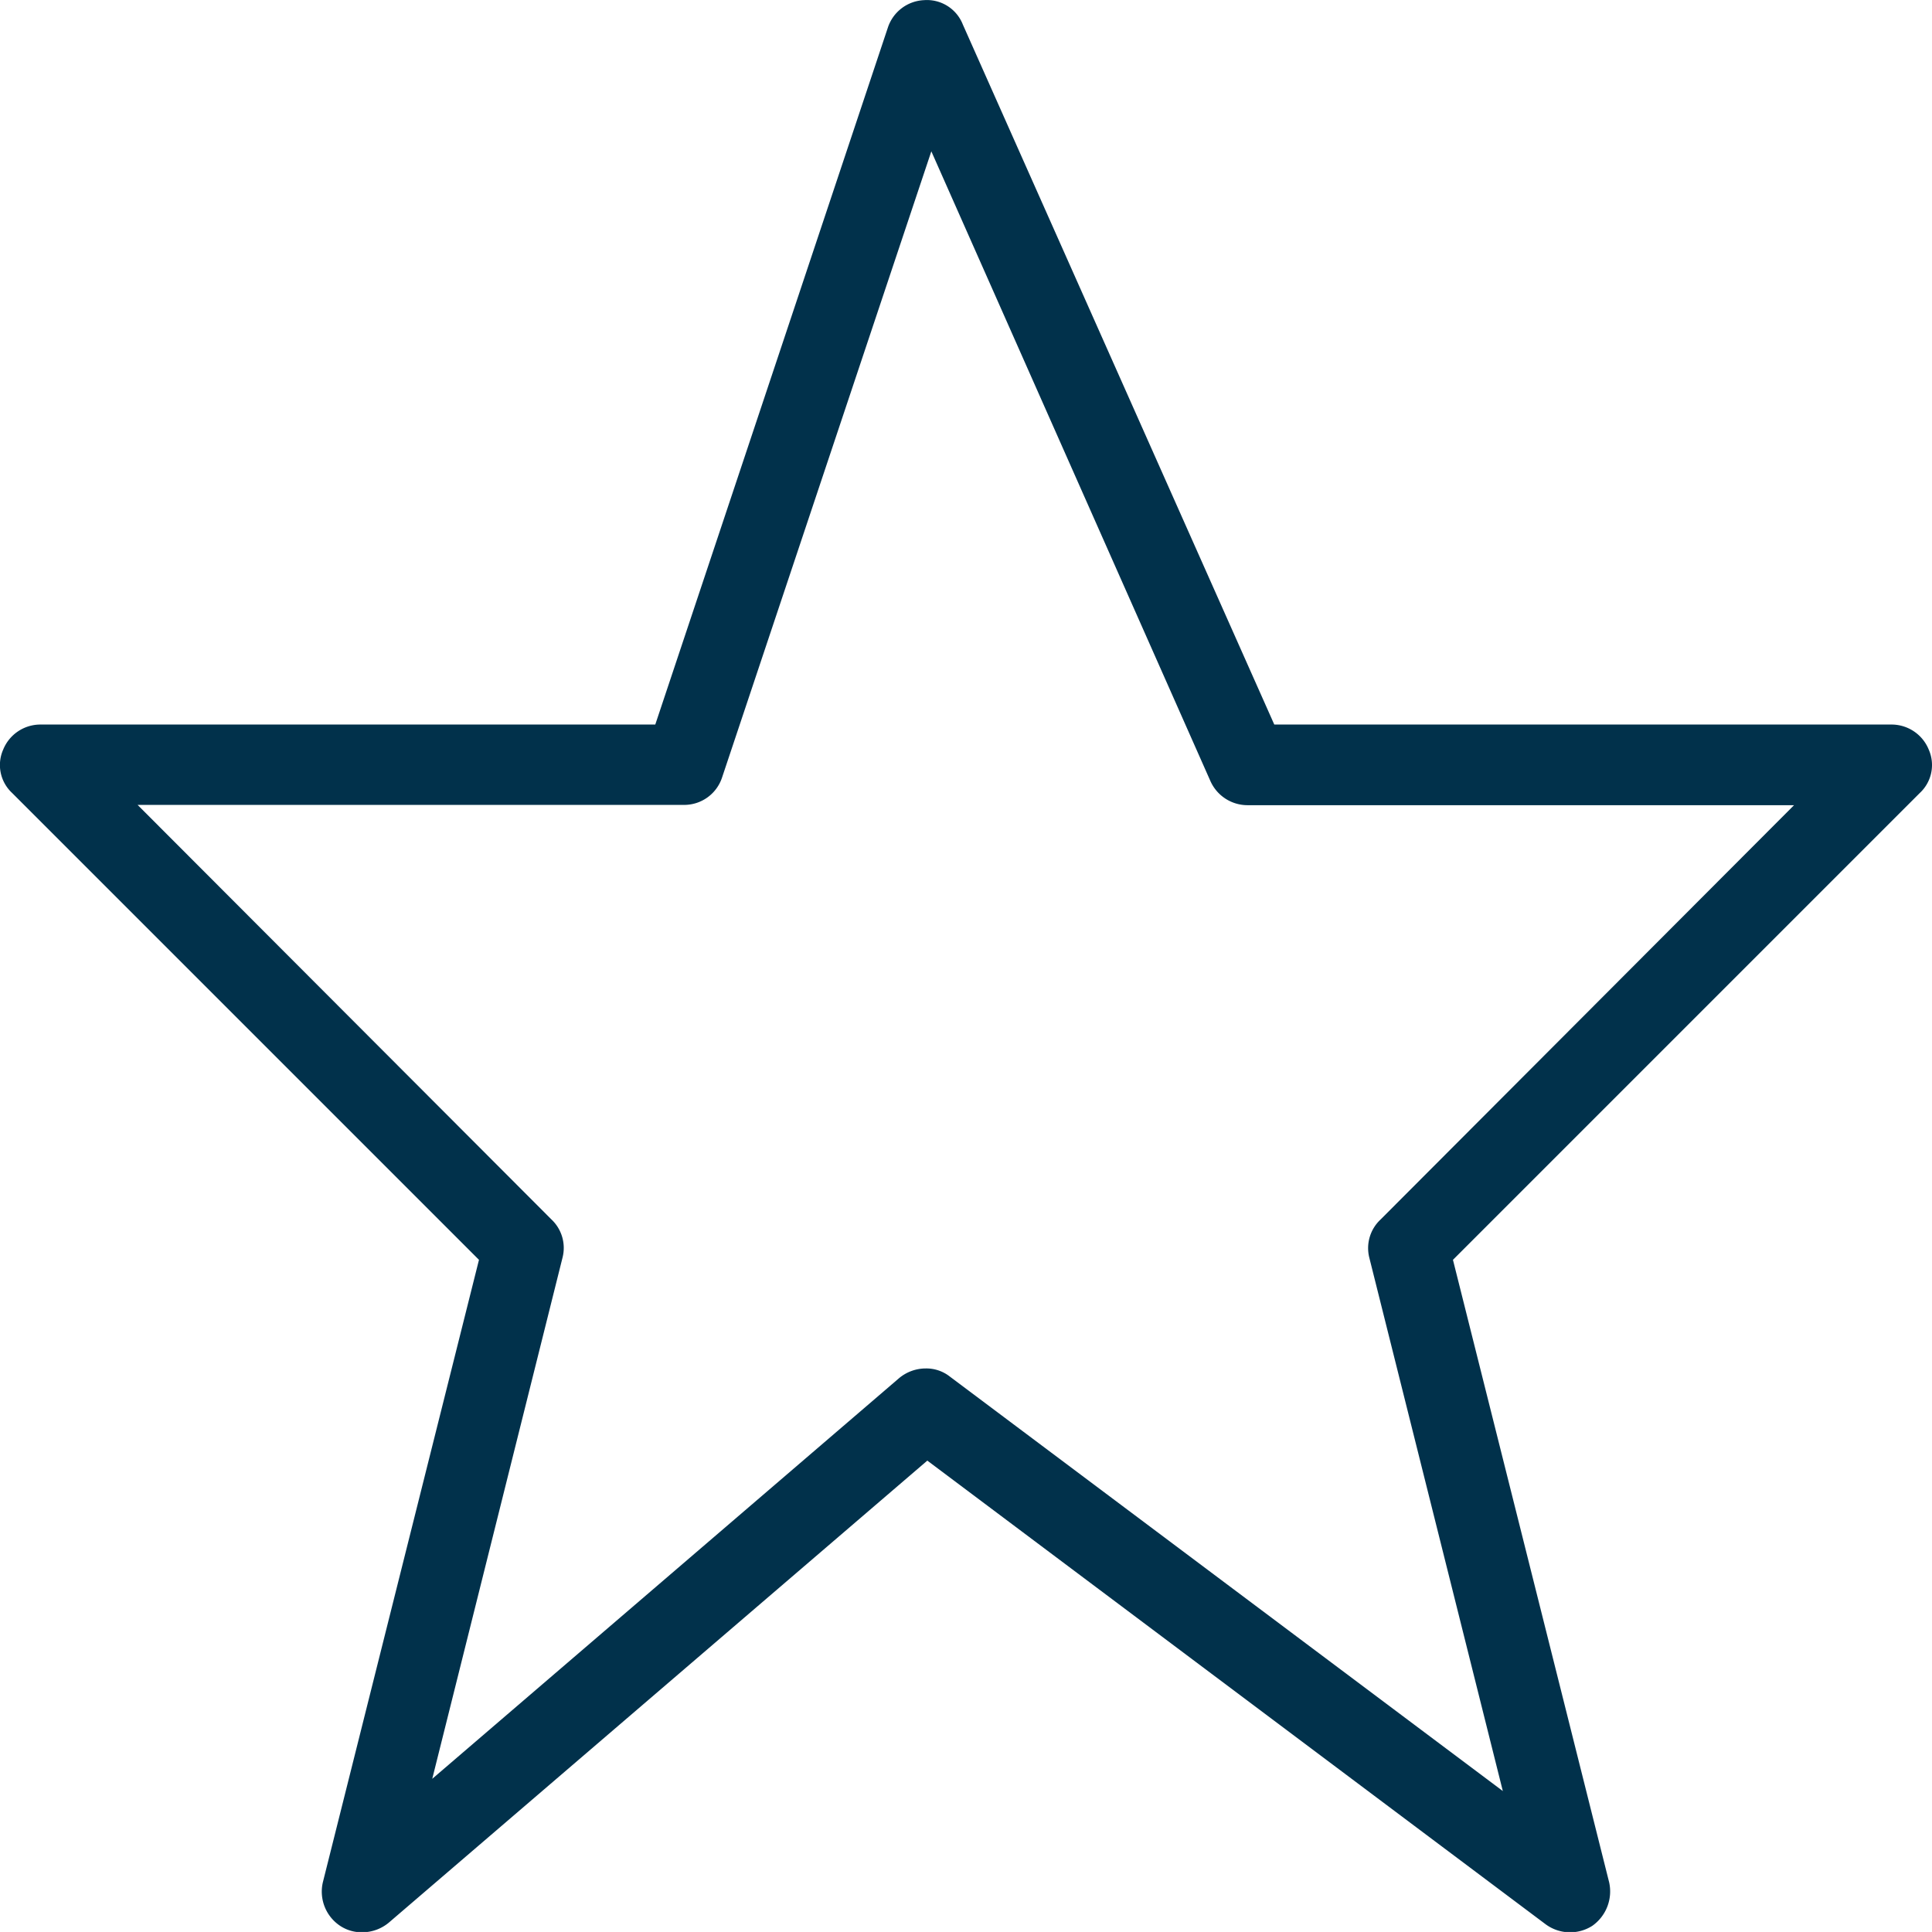
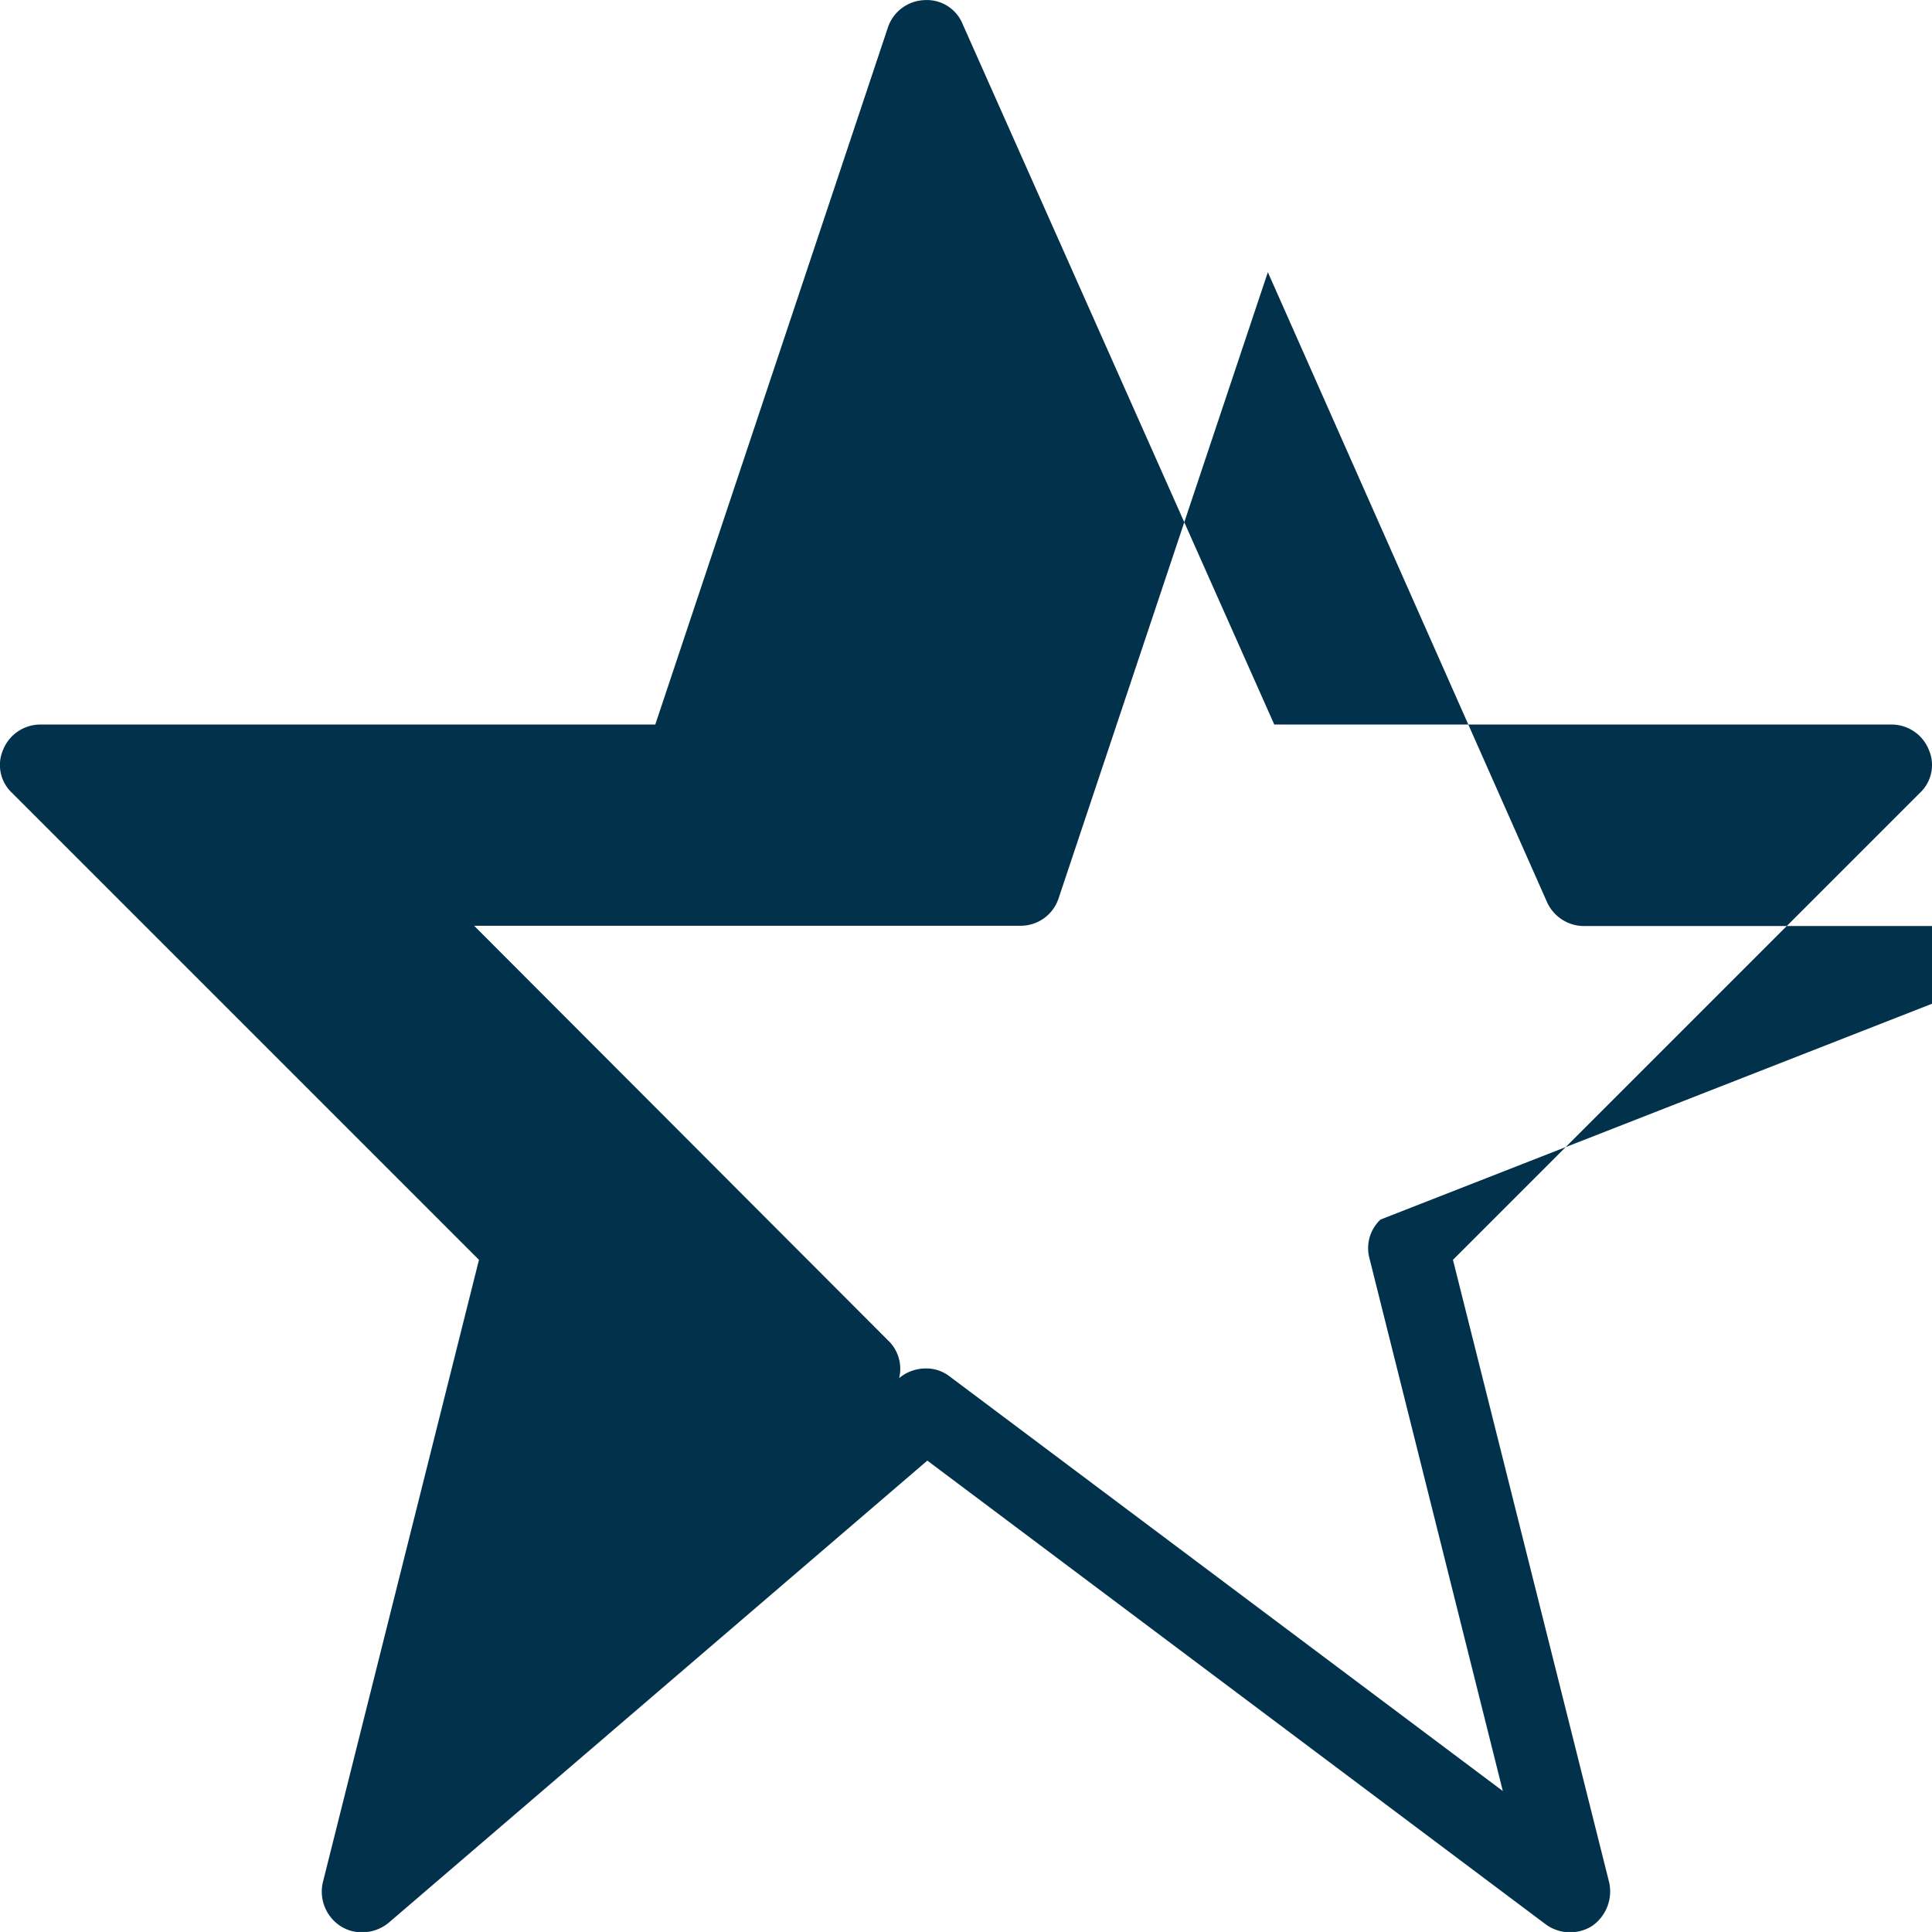
<svg xmlns="http://www.w3.org/2000/svg" width="27.001" height="27" viewBox="0 0 27.001 27">
  <g id="Group_2820" data-name="Group 2820" transform="translate(-960 -1175.998)">
    <g id="Group_2820-2" data-name="Group 2820" transform="translate(960 1175.998)">
-       <path id="Path_4393" data-name="Path 4393" d="M986.955,1186.473a.561.561,0,0,0-.517-.349h-8.629l-4.354-9.786a.539.539,0,0,0-.54-.338.559.559,0,0,0-.506.382l-3.251,9.742h-8.595a.561.561,0,0,0-.518.349.533.533,0,0,0,.124.607l6.525,6.525-2.182,8.7a.574.574,0,0,0,.259.619.546.546,0,0,0,.292.079.582.582,0,0,0,.371-.135l7.526-6.457,8.64,6.479a.576.576,0,0,0,.653.023.588.588,0,0,0,.236-.608l-2.183-8.7,6.525-6.525A.533.533,0,0,0,986.955,1186.473Zm-7.661,6.569a.546.546,0,0,0-.158.529l1.867,7.458-7.729-5.793a.531.531,0,0,0-.337-.113.582.582,0,0,0-.371.135l-6.525,5.6,1.822-7.289a.546.546,0,0,0-.157-.529l-5.783-5.793h7.639a.557.557,0,0,0,.529-.382l2.925-8.752,3.9,8.8a.568.568,0,0,0,.518.338h7.639Z" transform="translate(-960 -1175.998)" fill="#01314b" />
+       <path id="Path_4393" data-name="Path 4393" d="M986.955,1186.473a.561.561,0,0,0-.517-.349h-8.629l-4.354-9.786a.539.539,0,0,0-.54-.338.559.559,0,0,0-.506.382l-3.251,9.742h-8.595a.561.561,0,0,0-.518.349.533.533,0,0,0,.124.607l6.525,6.525-2.182,8.7a.574.574,0,0,0,.259.619.546.546,0,0,0,.292.079.582.582,0,0,0,.371-.135l7.526-6.457,8.64,6.479a.576.576,0,0,0,.653.023.588.588,0,0,0,.236-.608l-2.183-8.7,6.525-6.525A.533.533,0,0,0,986.955,1186.473Zm-7.661,6.569a.546.546,0,0,0-.158.529l1.867,7.458-7.729-5.793a.531.531,0,0,0-.337-.113.582.582,0,0,0-.371.135a.546.546,0,0,0-.157-.529l-5.783-5.793h7.639a.557.557,0,0,0,.529-.382l2.925-8.752,3.9,8.8a.568.568,0,0,0,.518.338h7.639Z" transform="translate(-960 -1175.998)" fill="#01314b" />
    </g>
  </g>
</svg>